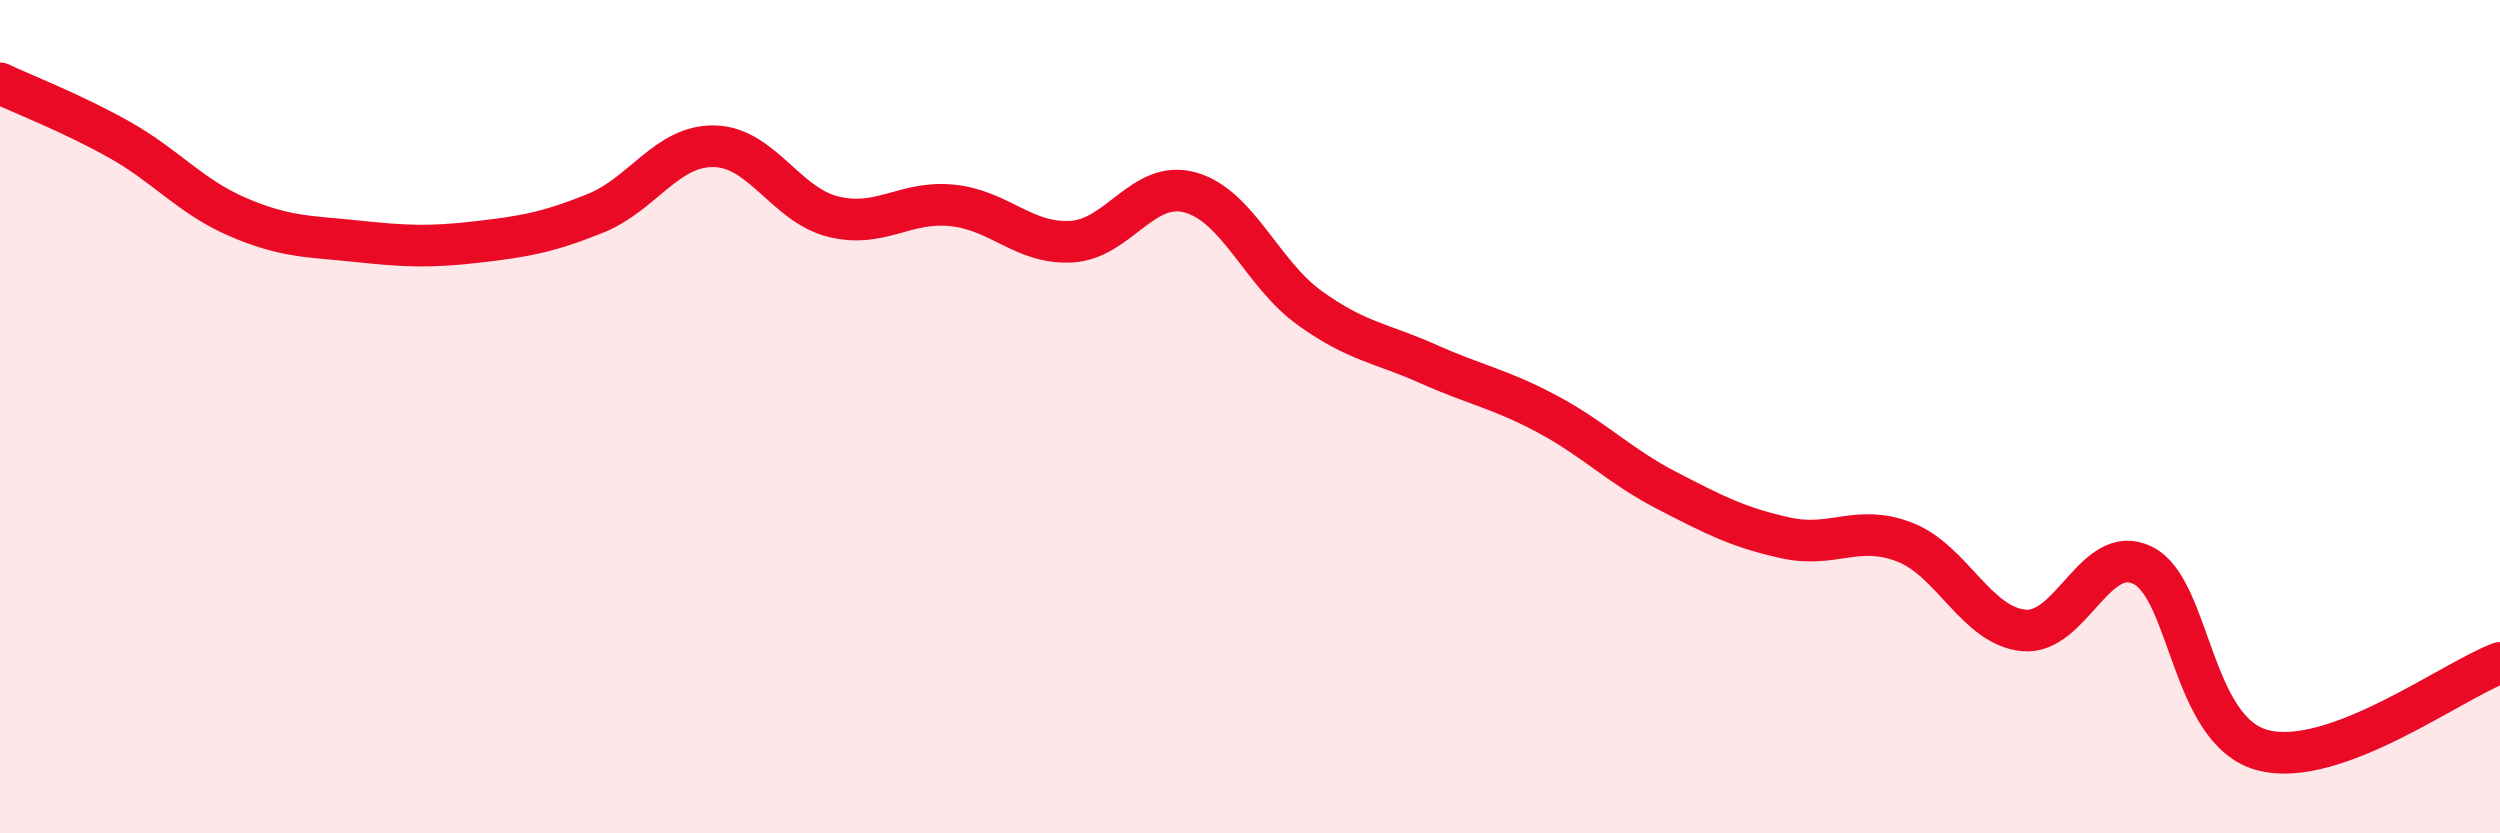
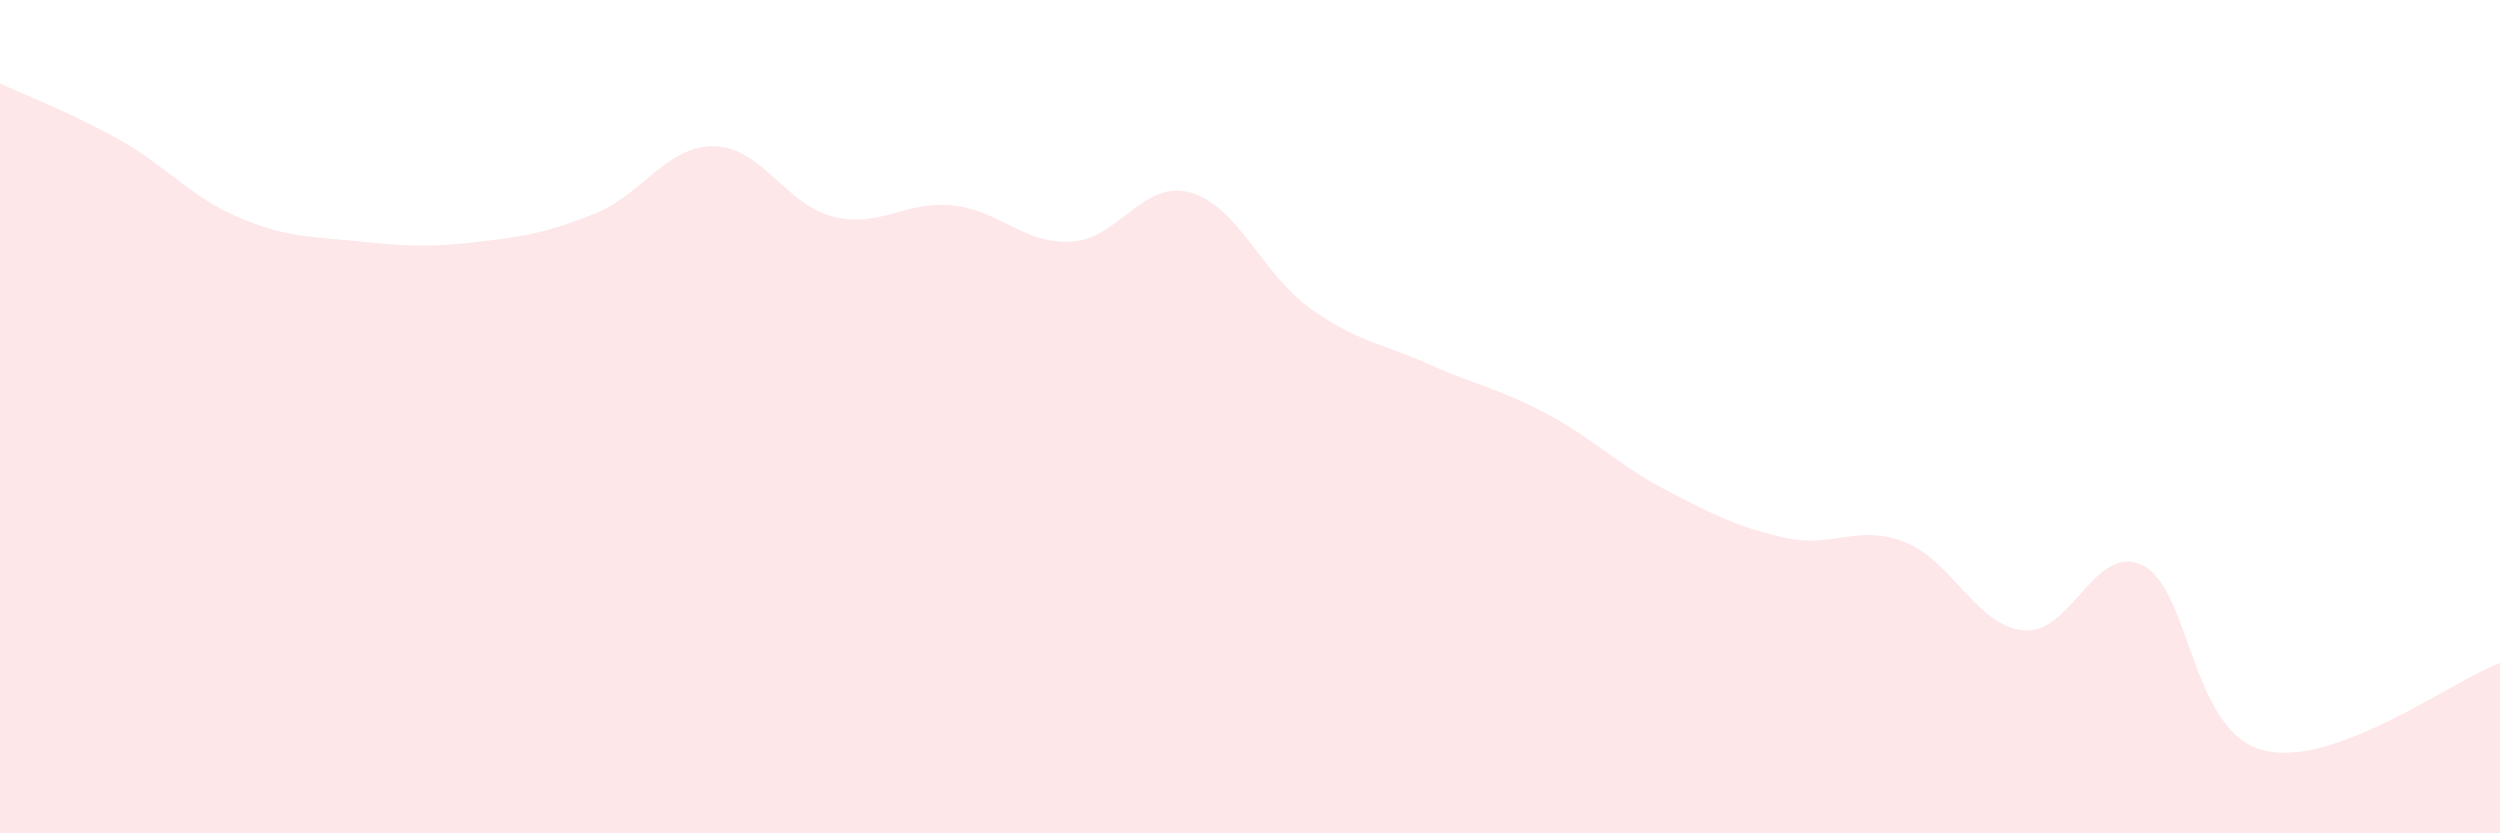
<svg xmlns="http://www.w3.org/2000/svg" width="60" height="20" viewBox="0 0 60 20">
  <path d="M 0,2 C 0.57,2.27 1.72,2.71 2.86,3.35 C 4,3.99 4.57,4.72 5.71,5.21 C 6.85,5.7 7.43,5.67 8.57,5.79 C 9.71,5.91 10.29,5.94 11.43,5.81 C 12.57,5.68 13.15,5.58 14.29,5.12 C 15.43,4.66 16,3.49 17.14,3.51 C 18.28,3.53 18.86,4.92 20,5.2 C 21.14,5.48 21.72,4.81 22.86,4.93 C 24,5.05 24.57,5.86 25.71,5.8 C 26.85,5.74 27.43,4.3 28.57,4.62 C 29.71,4.94 30.29,6.57 31.43,7.39 C 32.57,8.21 33.15,8.23 34.29,8.74 C 35.43,9.25 36,9.33 37.14,9.94 C 38.28,10.55 38.86,11.18 40,11.77 C 41.14,12.36 41.72,12.66 42.86,12.91 C 44,13.16 44.57,12.57 45.71,13.01 C 46.85,13.45 47.43,15.02 48.57,15.13 C 49.71,15.24 50.29,13 51.43,13.57 C 52.57,14.14 52.58,17.53 54.29,18 C 56,18.47 58.86,16.33 60,15.91L60 20L0 20Z" fill="#EB0A25" opacity="0.1" stroke-linecap="round" stroke-linejoin="round" />
-   <path d="M 0,2 C 0.57,2.27 1.72,2.71 2.86,3.35 C 4,3.99 4.57,4.72 5.71,5.21 C 6.85,5.7 7.43,5.67 8.57,5.79 C 9.71,5.91 10.29,5.94 11.43,5.81 C 12.57,5.68 13.15,5.58 14.29,5.12 C 15.43,4.66 16,3.49 17.14,3.51 C 18.28,3.53 18.86,4.92 20,5.2 C 21.14,5.48 21.72,4.81 22.86,4.93 C 24,5.05 24.57,5.86 25.71,5.8 C 26.85,5.74 27.43,4.3 28.57,4.62 C 29.71,4.94 30.29,6.57 31.43,7.39 C 32.57,8.21 33.15,8.23 34.29,8.74 C 35.43,9.25 36,9.33 37.14,9.94 C 38.28,10.55 38.86,11.18 40,11.77 C 41.14,12.36 41.72,12.66 42.86,12.91 C 44,13.16 44.57,12.57 45.71,13.01 C 46.85,13.45 47.43,15.02 48.57,15.13 C 49.71,15.24 50.29,13 51.43,13.57 C 52.57,14.14 52.58,17.53 54.29,18 C 56,18.47 58.86,16.33 60,15.91" stroke="#EB0A25" stroke-width="1" fill="none" stroke-linecap="round" stroke-linejoin="round" />
</svg>